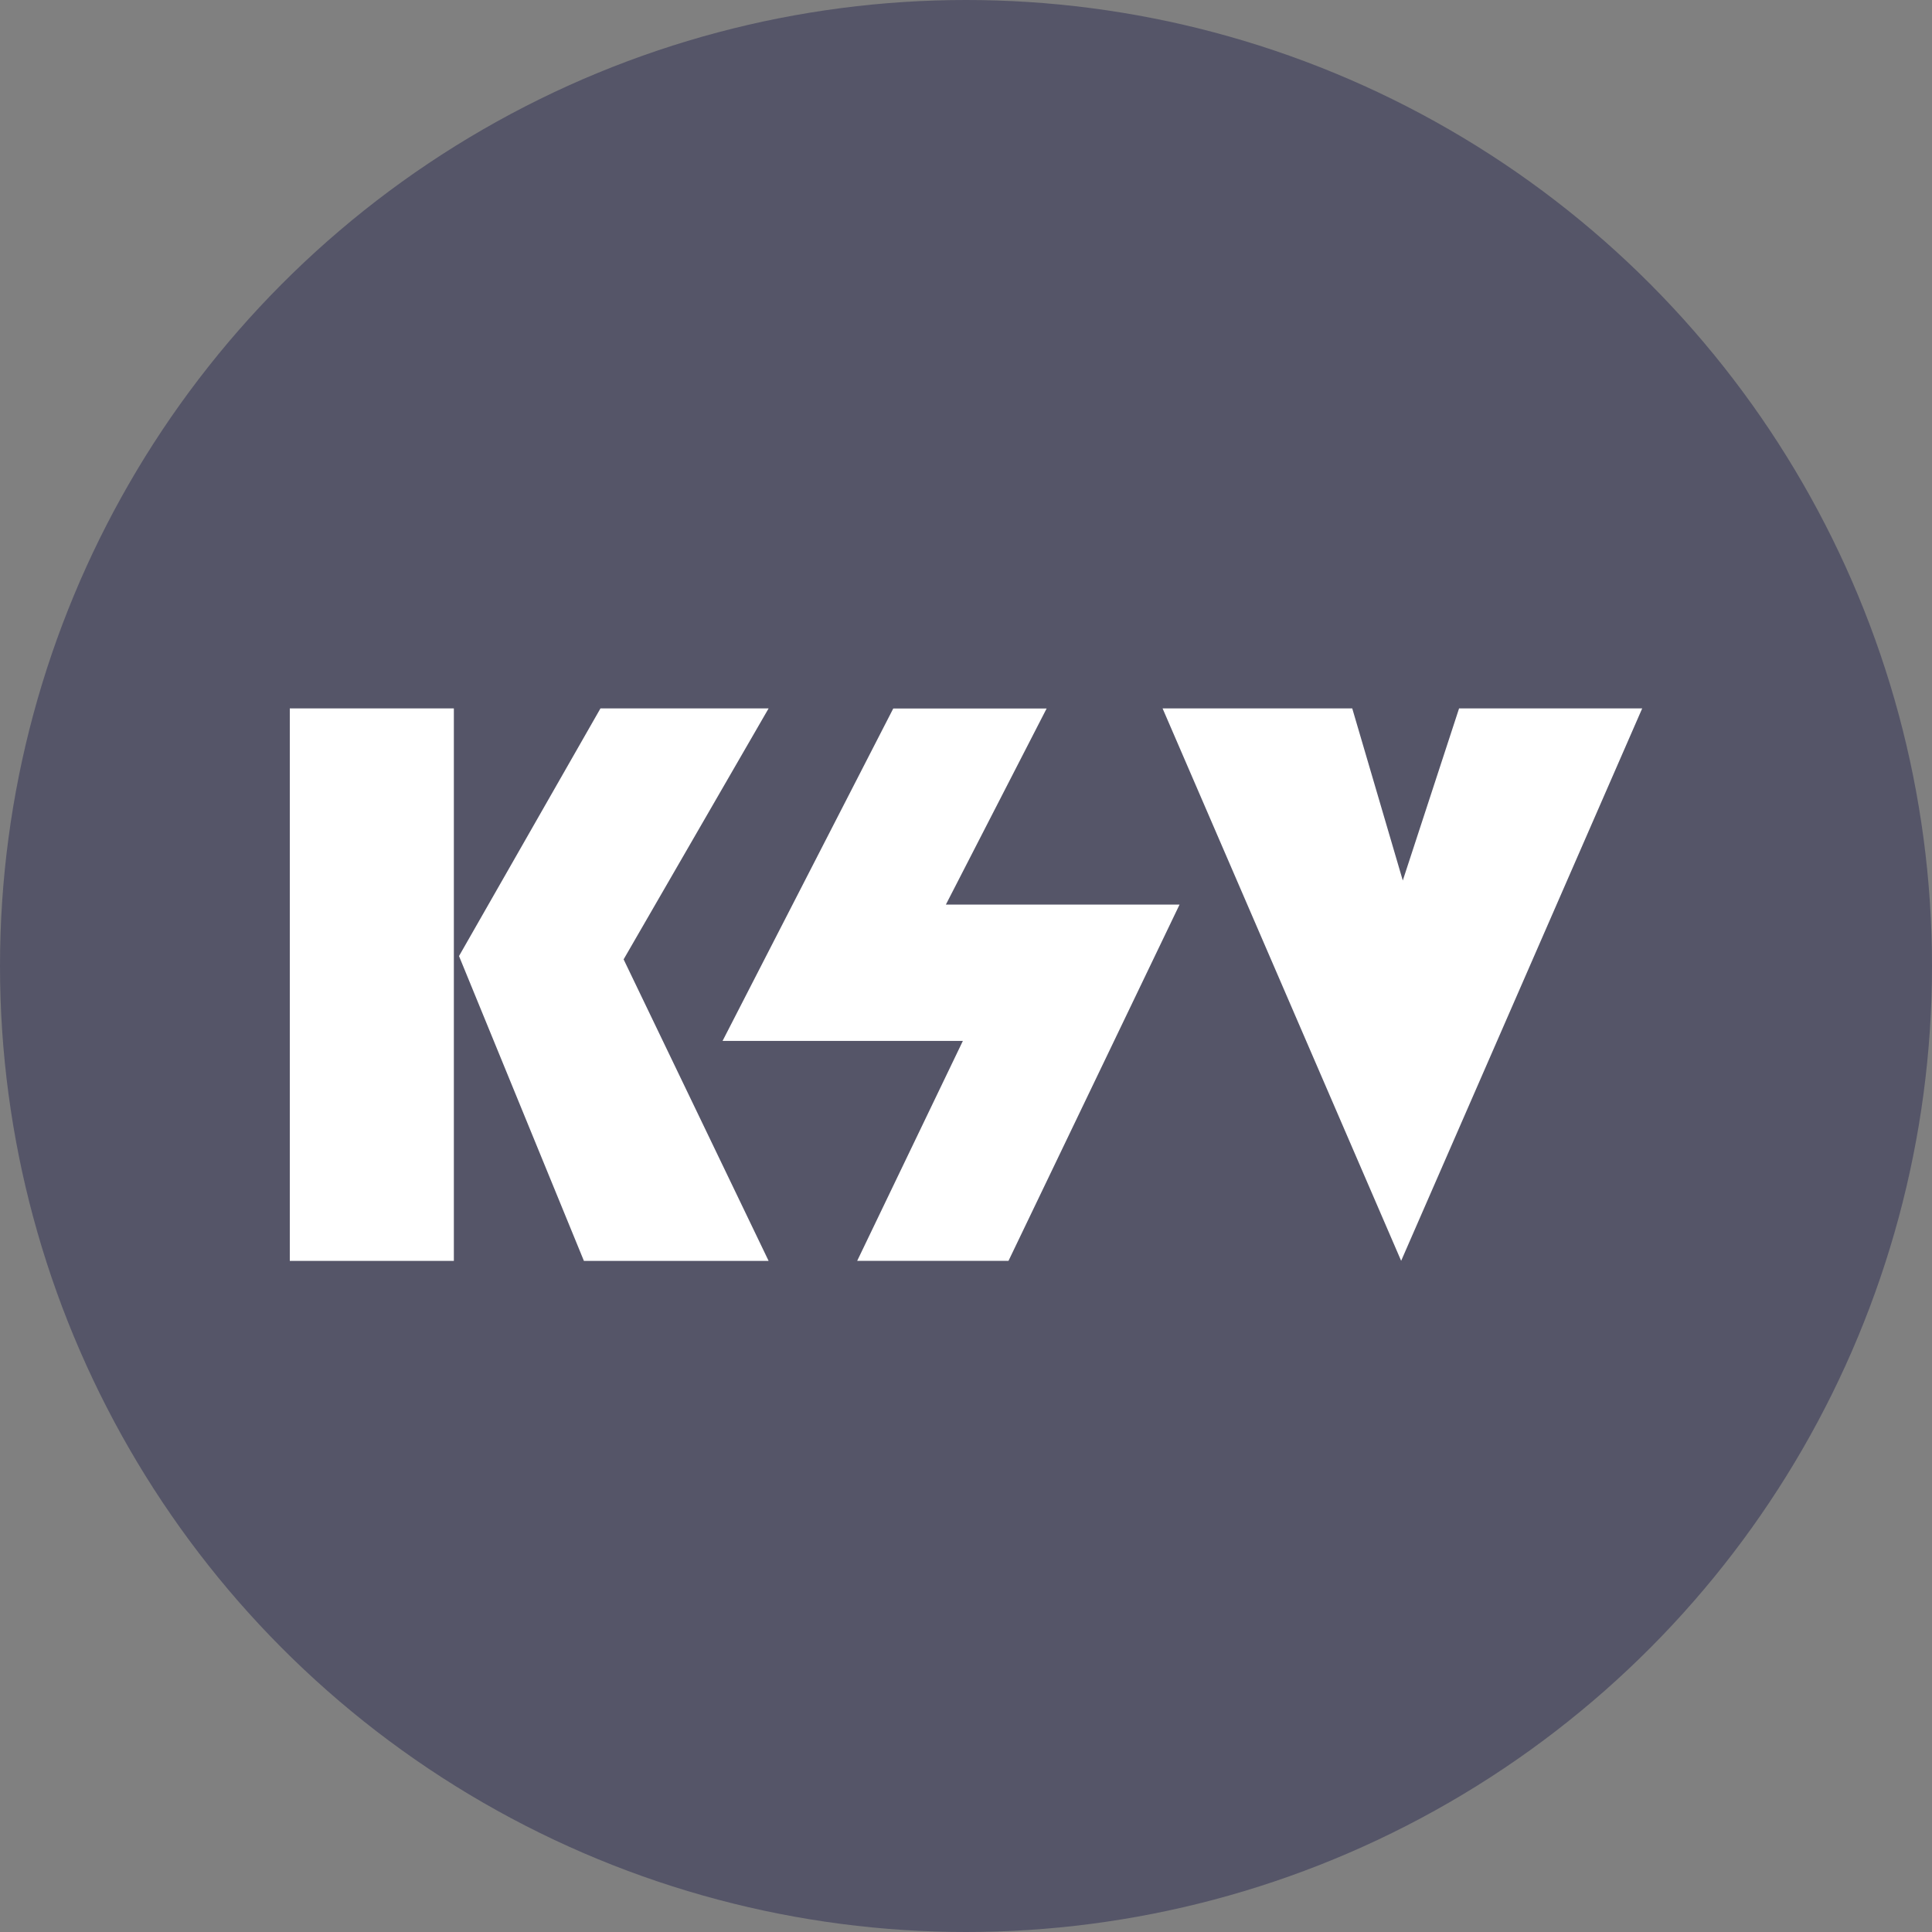
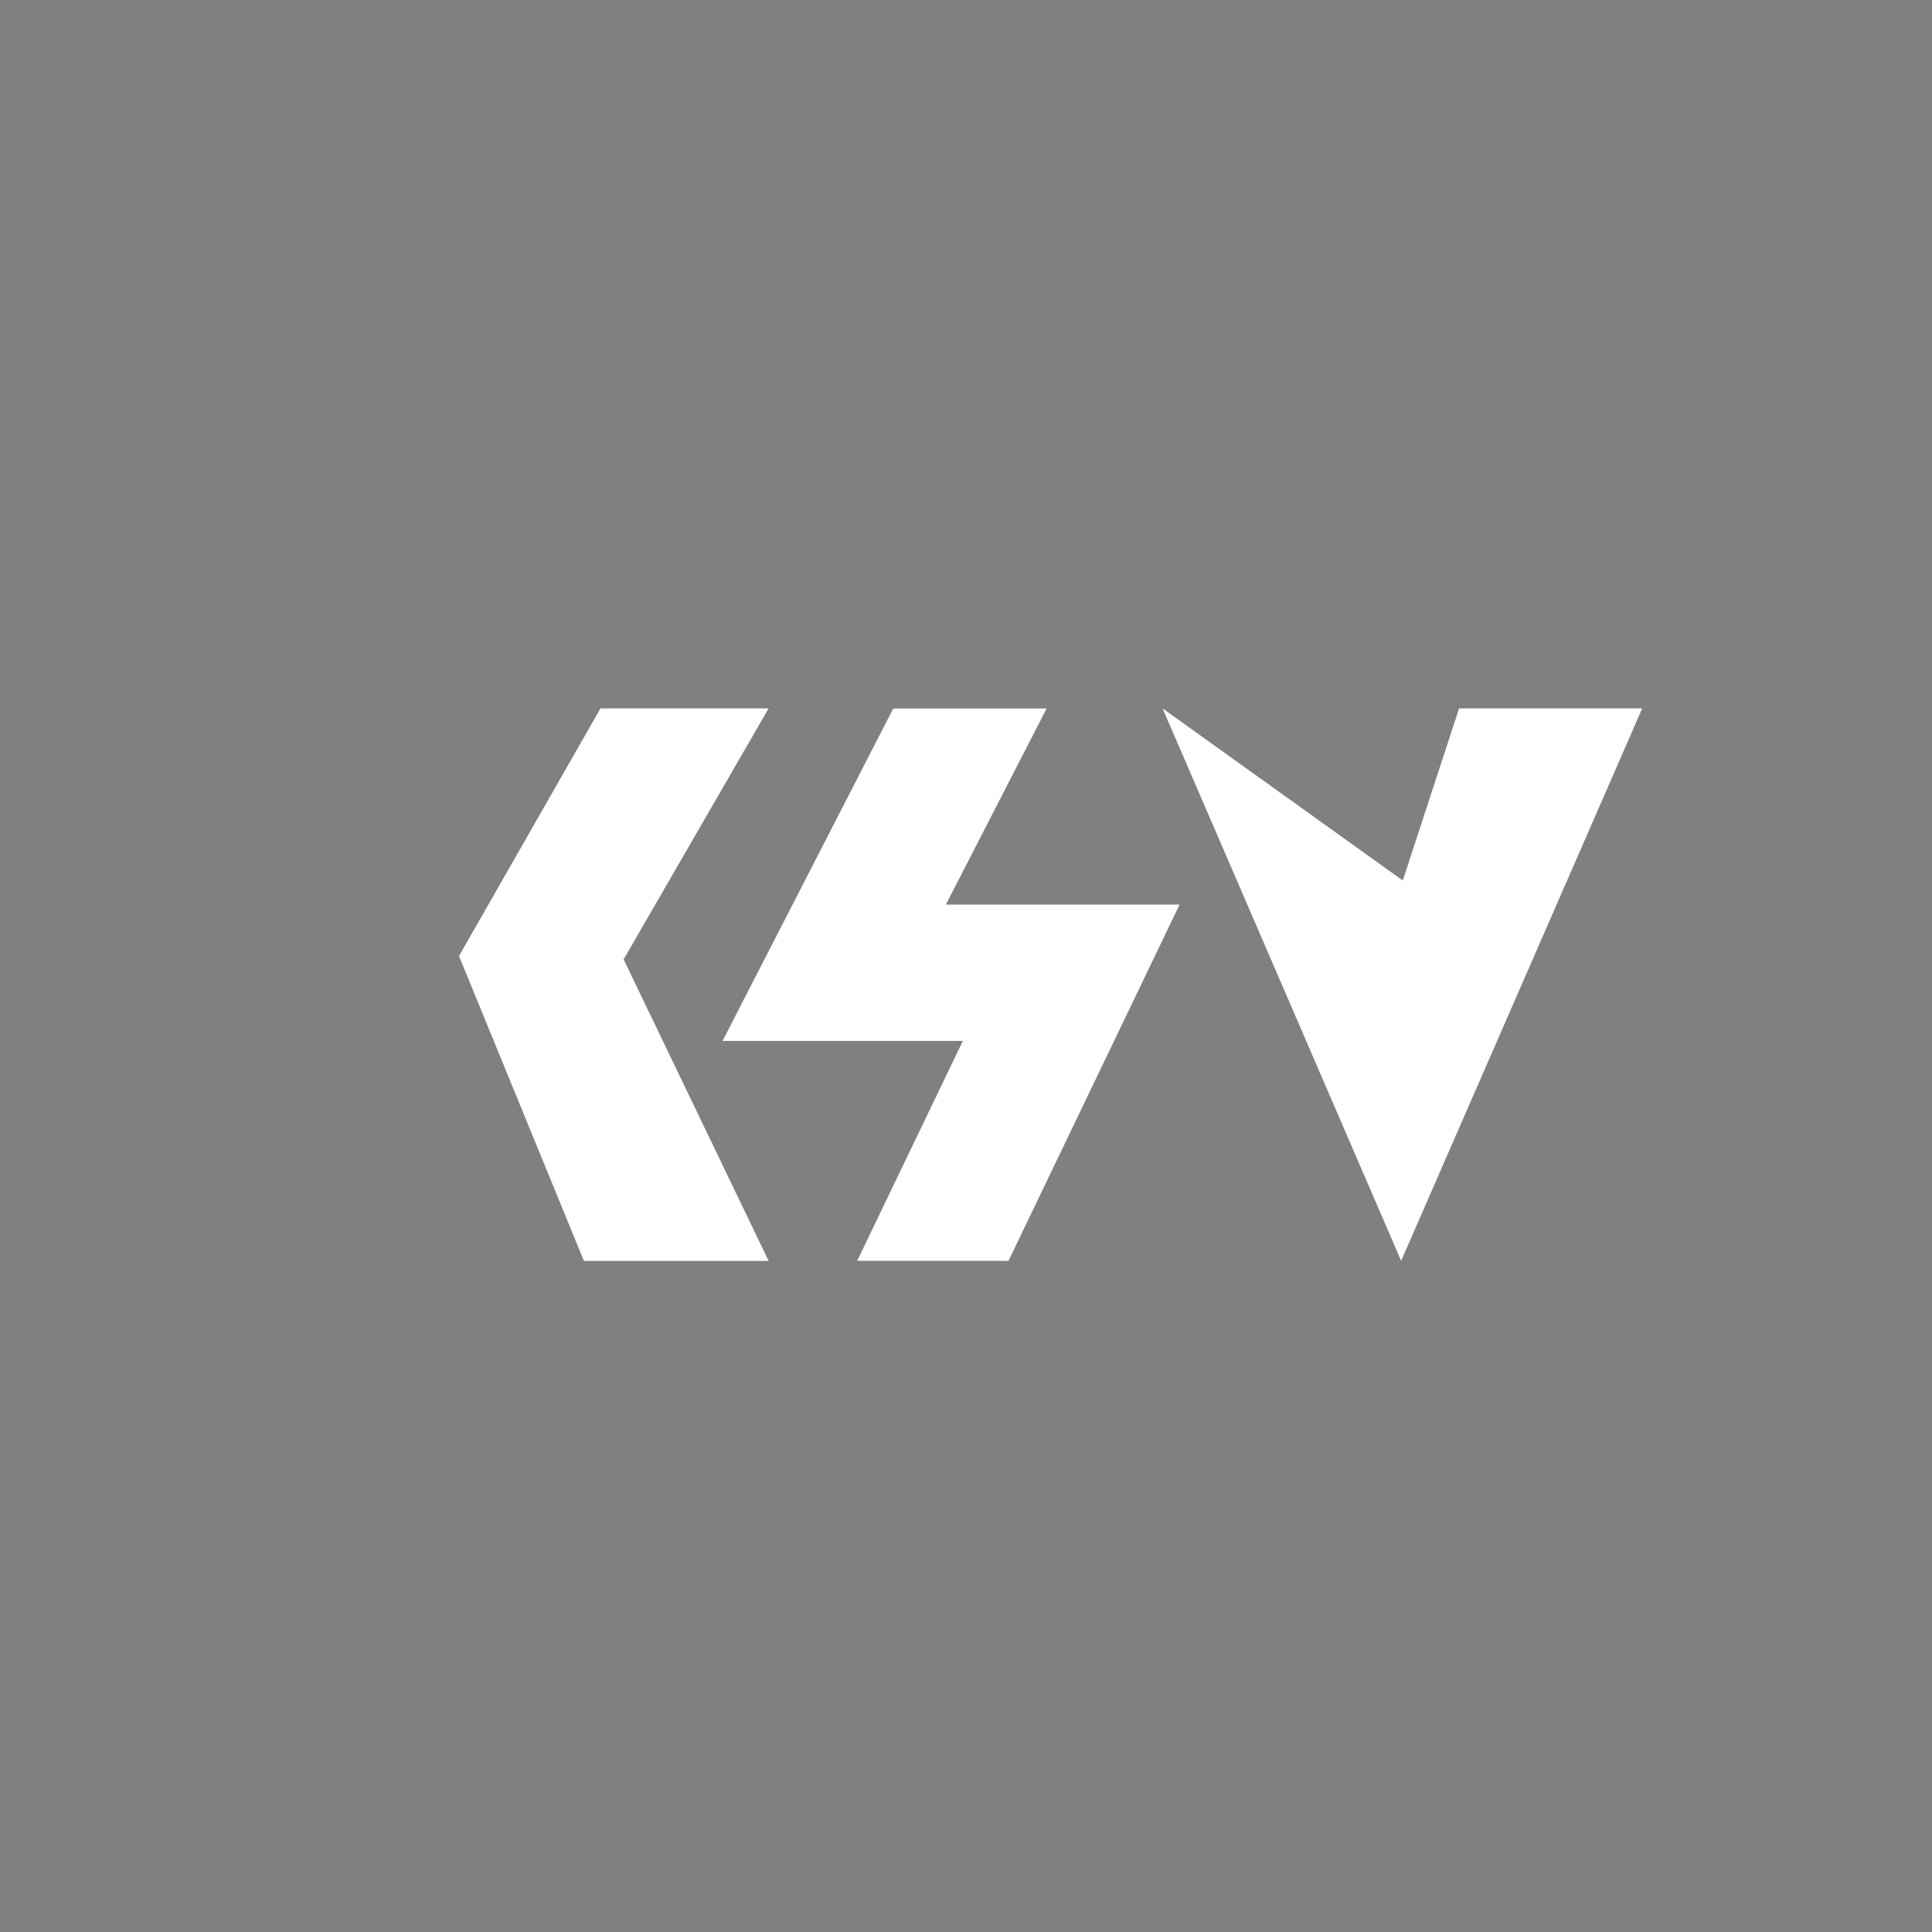
<svg xmlns="http://www.w3.org/2000/svg" width="60" height="60" viewBox="0 0 60 60" fill="none">
  <rect x="0" y="0" width="60" height="60" fill="#808080" stroke="none" />
-   <circle cx="30" cy="30" r="30" fill="url(#paint0_linear_8707_7862)" />
-   <path d="M14.095 39.158V22H9V39.158H14.095Z" fill="white" />
  <path d="M19.367 29.794L23.87 22H18.648L14.255 29.691L18.134 39.158H23.87L19.367 29.794Z" fill="white" />
  <path d="M31.32 39.156L36.632 28.093H29.375L32.504 22.003H27.741L22.44 32.326H29.903L26.621 39.156H31.32Z" fill="white" />
-   <path d="M51 22L43.514 39.156L36.105 22H41.995L43.565 27.345L45.313 22H51Z" fill="white" />
+   <path d="M51 22L43.514 39.156L36.105 22L43.565 27.345L45.313 22H51Z" fill="white" />
  <defs>
    <linearGradient id="paint0_linear_8707_7862" x1="30" y1="0" x2="30" y2="60" gradientUnits="userSpaceOnUse">
      <stop stop-color="#555568" />
      <stop offset="1" stop-color="#555568" />
    </linearGradient>
  </defs>
</svg>